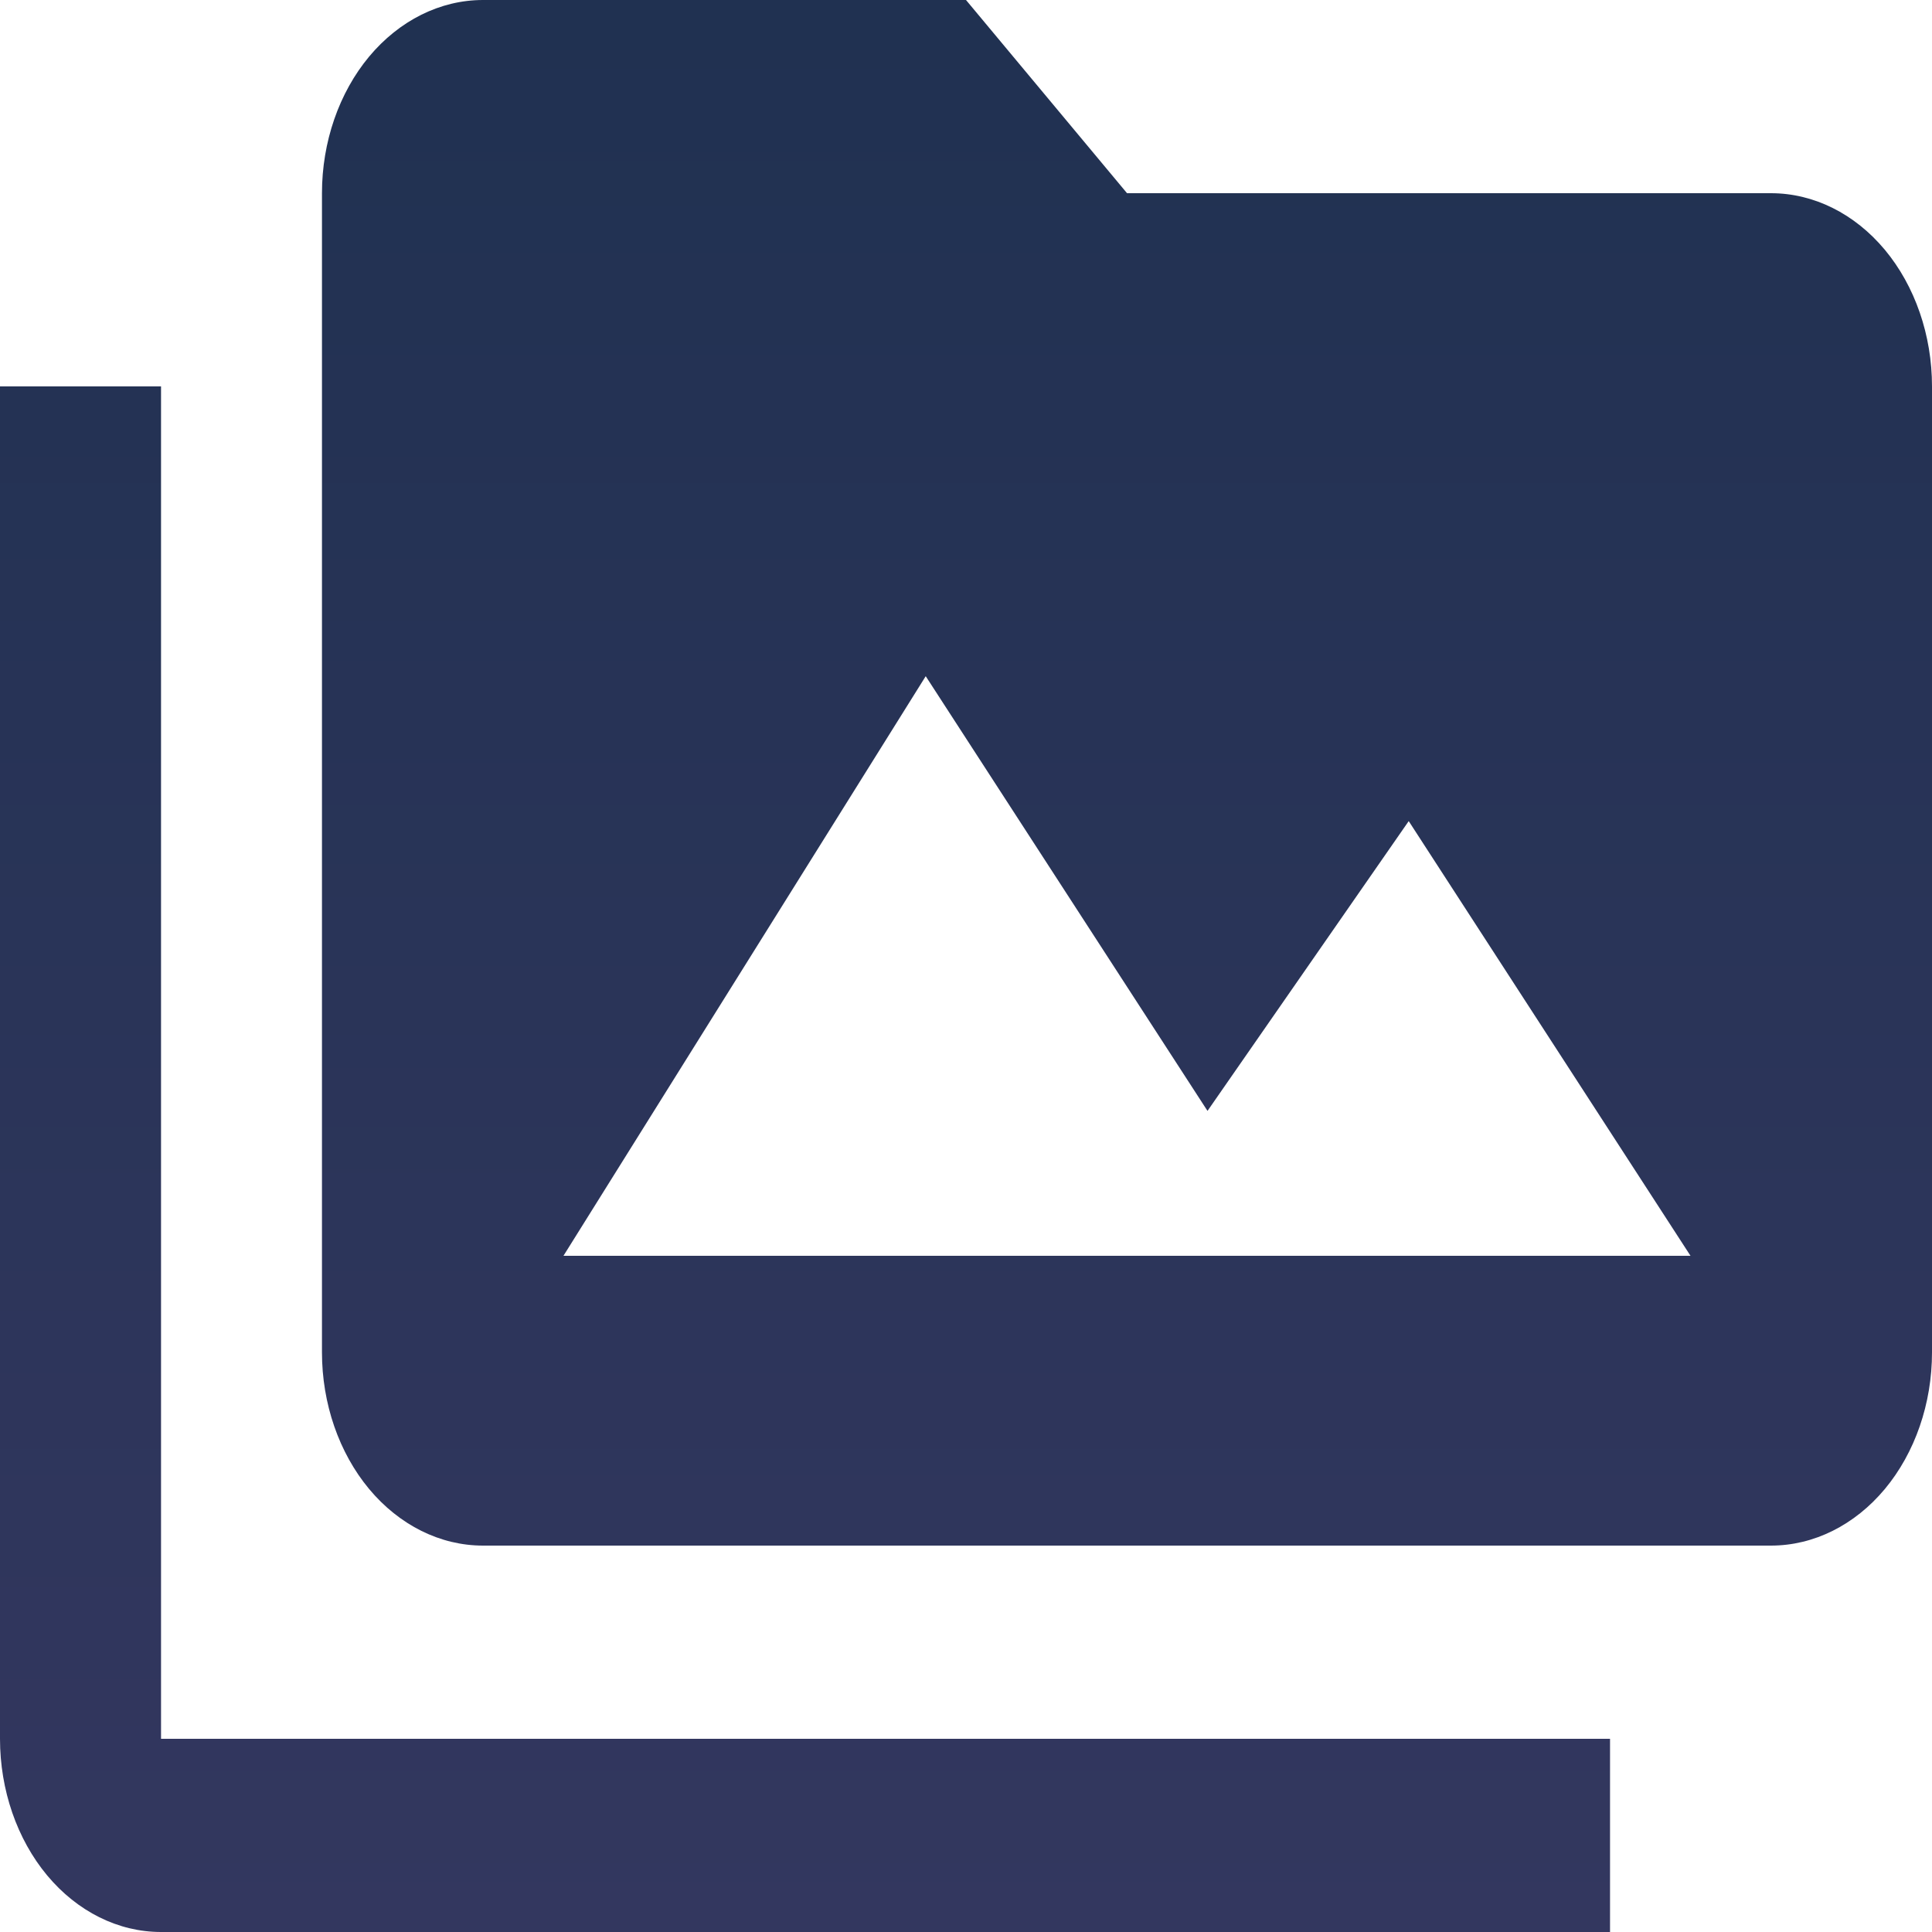
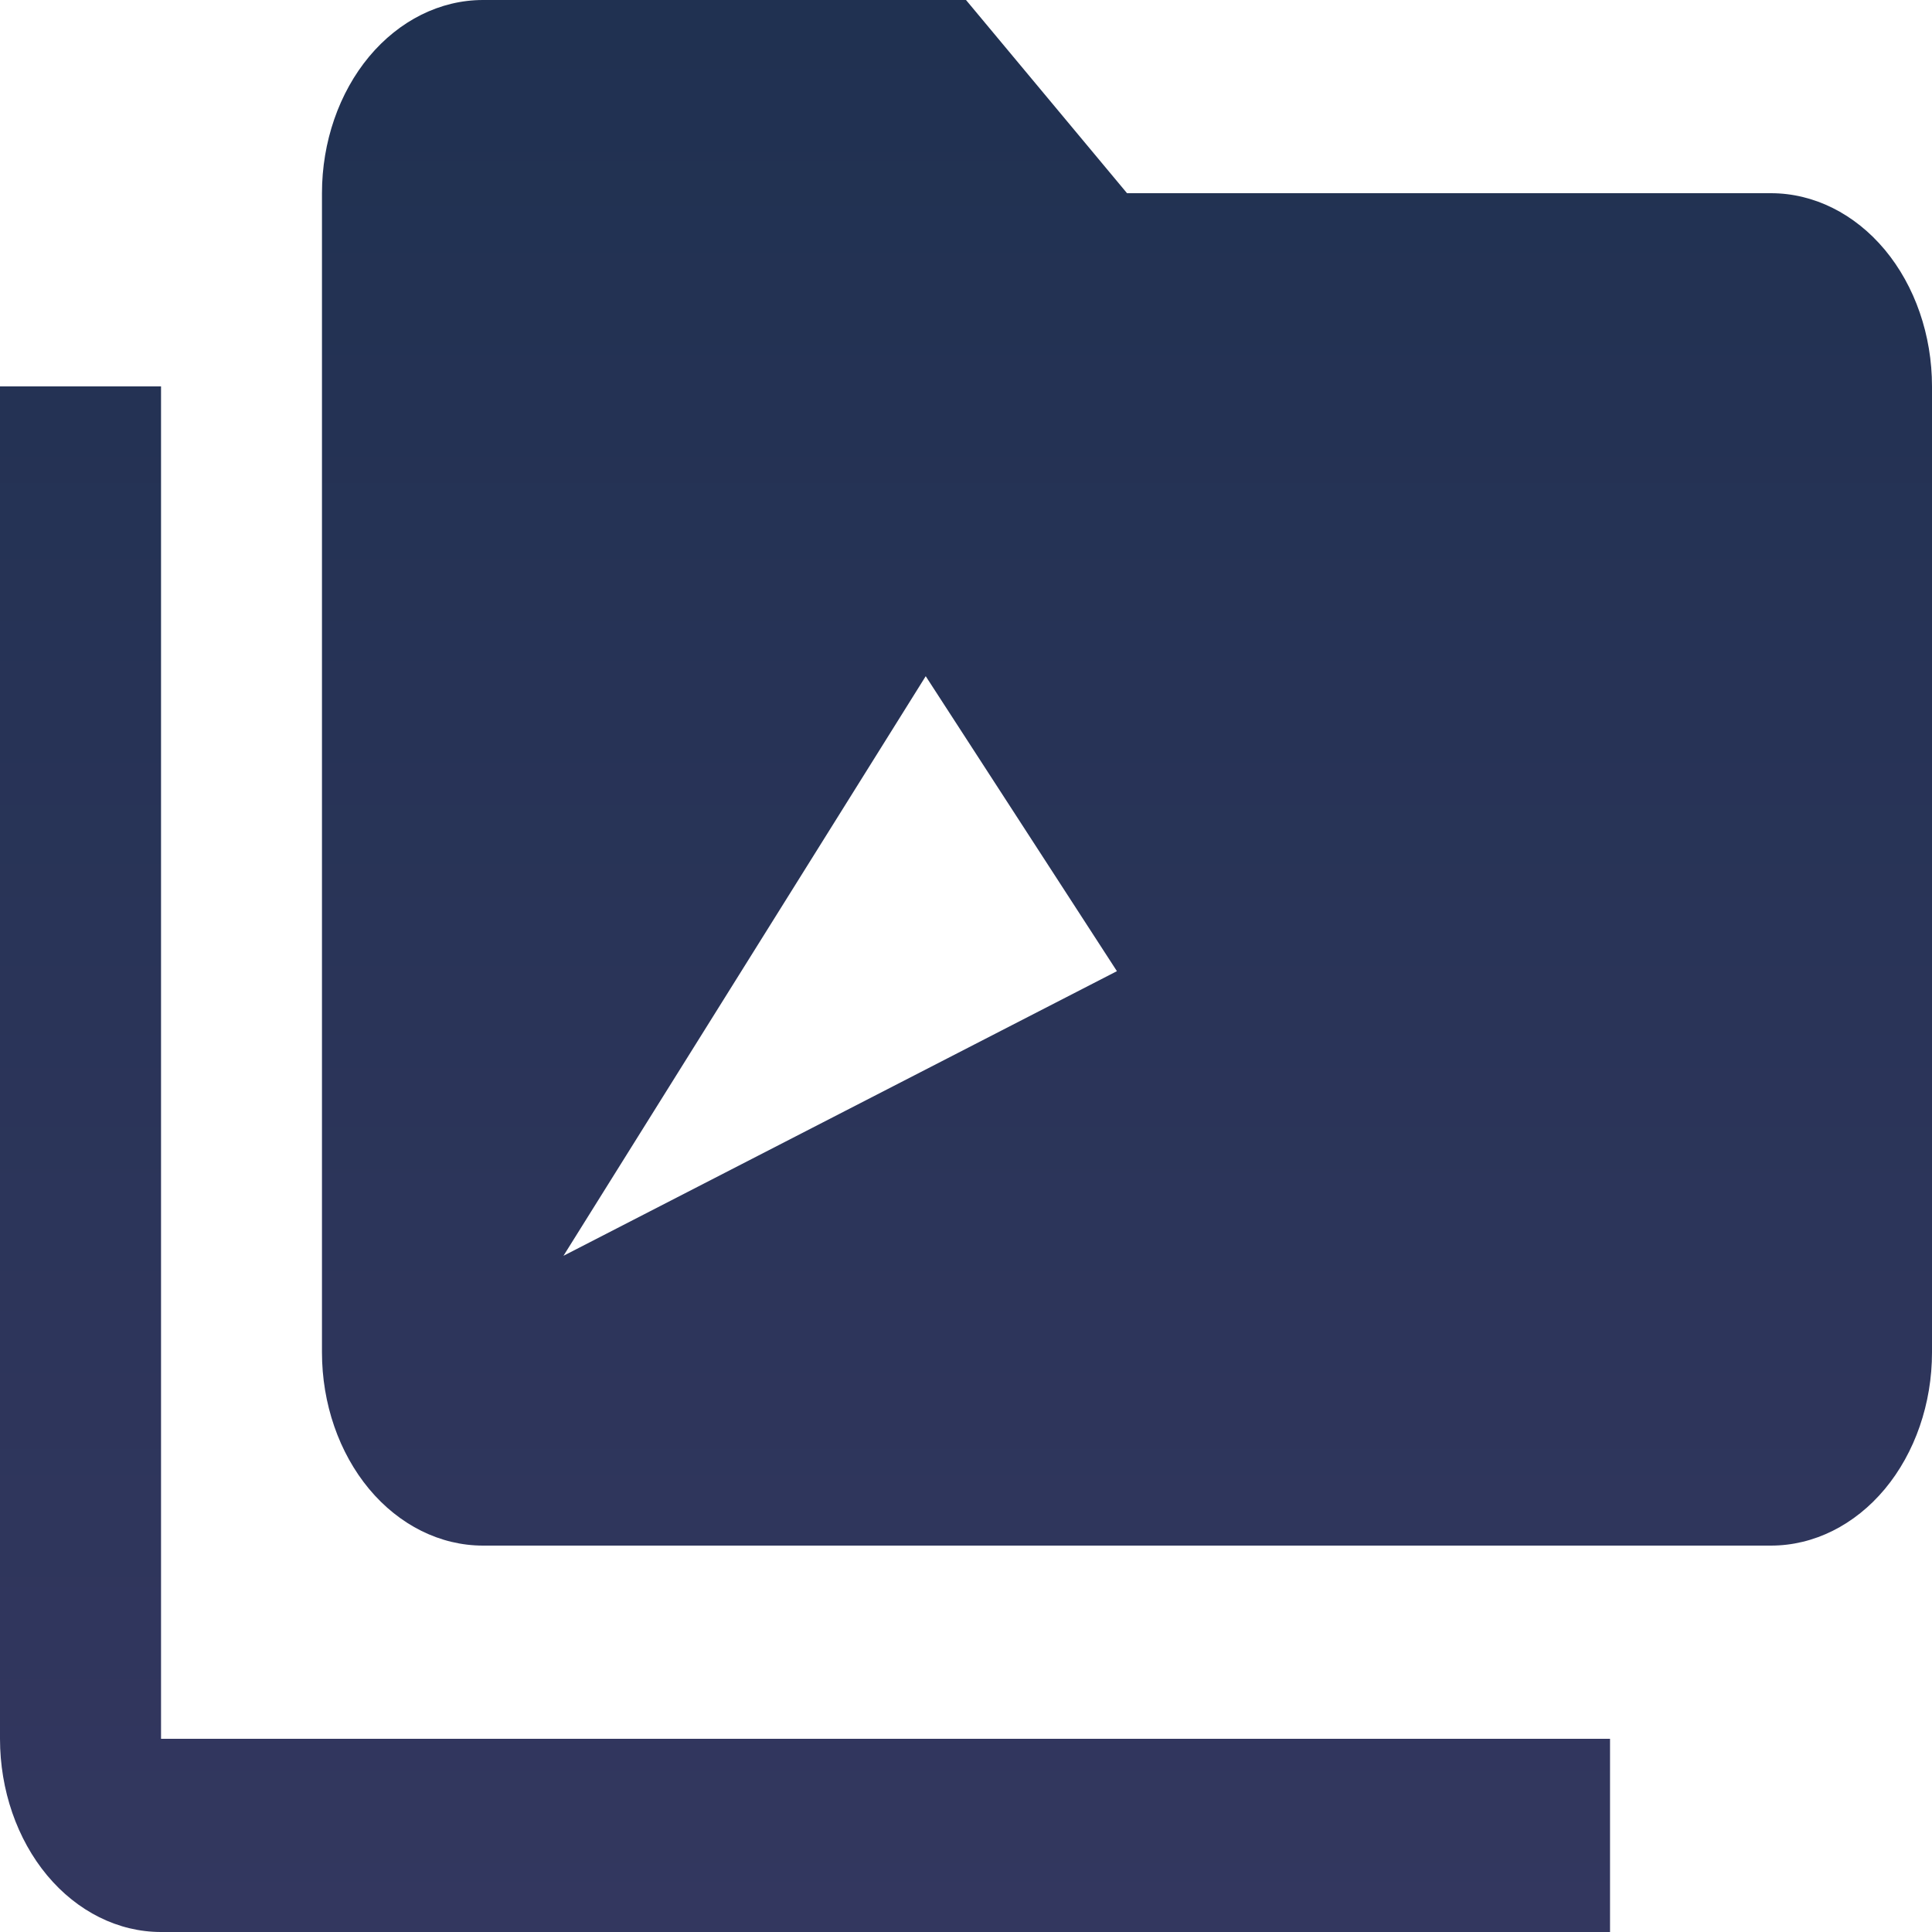
<svg xmlns="http://www.w3.org/2000/svg" width="20" height="20" viewBox="0 0 20 20" fill="none">
-   <path d="M5.833 13L9.583 7L12.5 11.5L14.583 8.5L17.5 13M18.333 2H11.667L10 0H5C4.558 0 4.134 0.211 3.821 0.586C3.509 0.961 3.333 1.47 3.333 2V14C3.333 14.53 3.509 15.039 3.821 15.414C4.134 15.789 4.558 16 5 16H18.333C18.775 16 19.199 15.789 19.512 15.414C19.824 15.039 20 14.53 20 14V4C20 3.47 19.824 2.961 19.512 2.586C19.199 2.211 18.775 2 18.333 2ZM1.667 4H0V18C0 18.53 0.176 19.039 0.488 19.414C0.801 19.789 1.225 20 1.667 20H16.667V18H1.667V4Z" fill="url(#paint0_linear_1034_1110)" />
+   <path d="M5.833 13L9.583 7L12.5 11.5L14.583 8.5M18.333 2H11.667L10 0H5C4.558 0 4.134 0.211 3.821 0.586C3.509 0.961 3.333 1.47 3.333 2V14C3.333 14.53 3.509 15.039 3.821 15.414C4.134 15.789 4.558 16 5 16H18.333C18.775 16 19.199 15.789 19.512 15.414C19.824 15.039 20 14.53 20 14V4C20 3.47 19.824 2.961 19.512 2.586C19.199 2.211 18.775 2 18.333 2ZM1.667 4H0V18C0 18.53 0.176 19.039 0.488 19.414C0.801 19.789 1.225 20 1.667 20H16.667V18H1.667V4Z" fill="url(#paint0_linear_1034_1110)" />
  <defs>
    <linearGradient id="paint0_linear_1034_1110" x1="10" y1="0" x2="10" y2="20" gradientUnits="userSpaceOnUse">
      <stop stop-color="#203151" />
      <stop offset="1" stop-color="#33375F" />
    </linearGradient>
  </defs>
</svg>